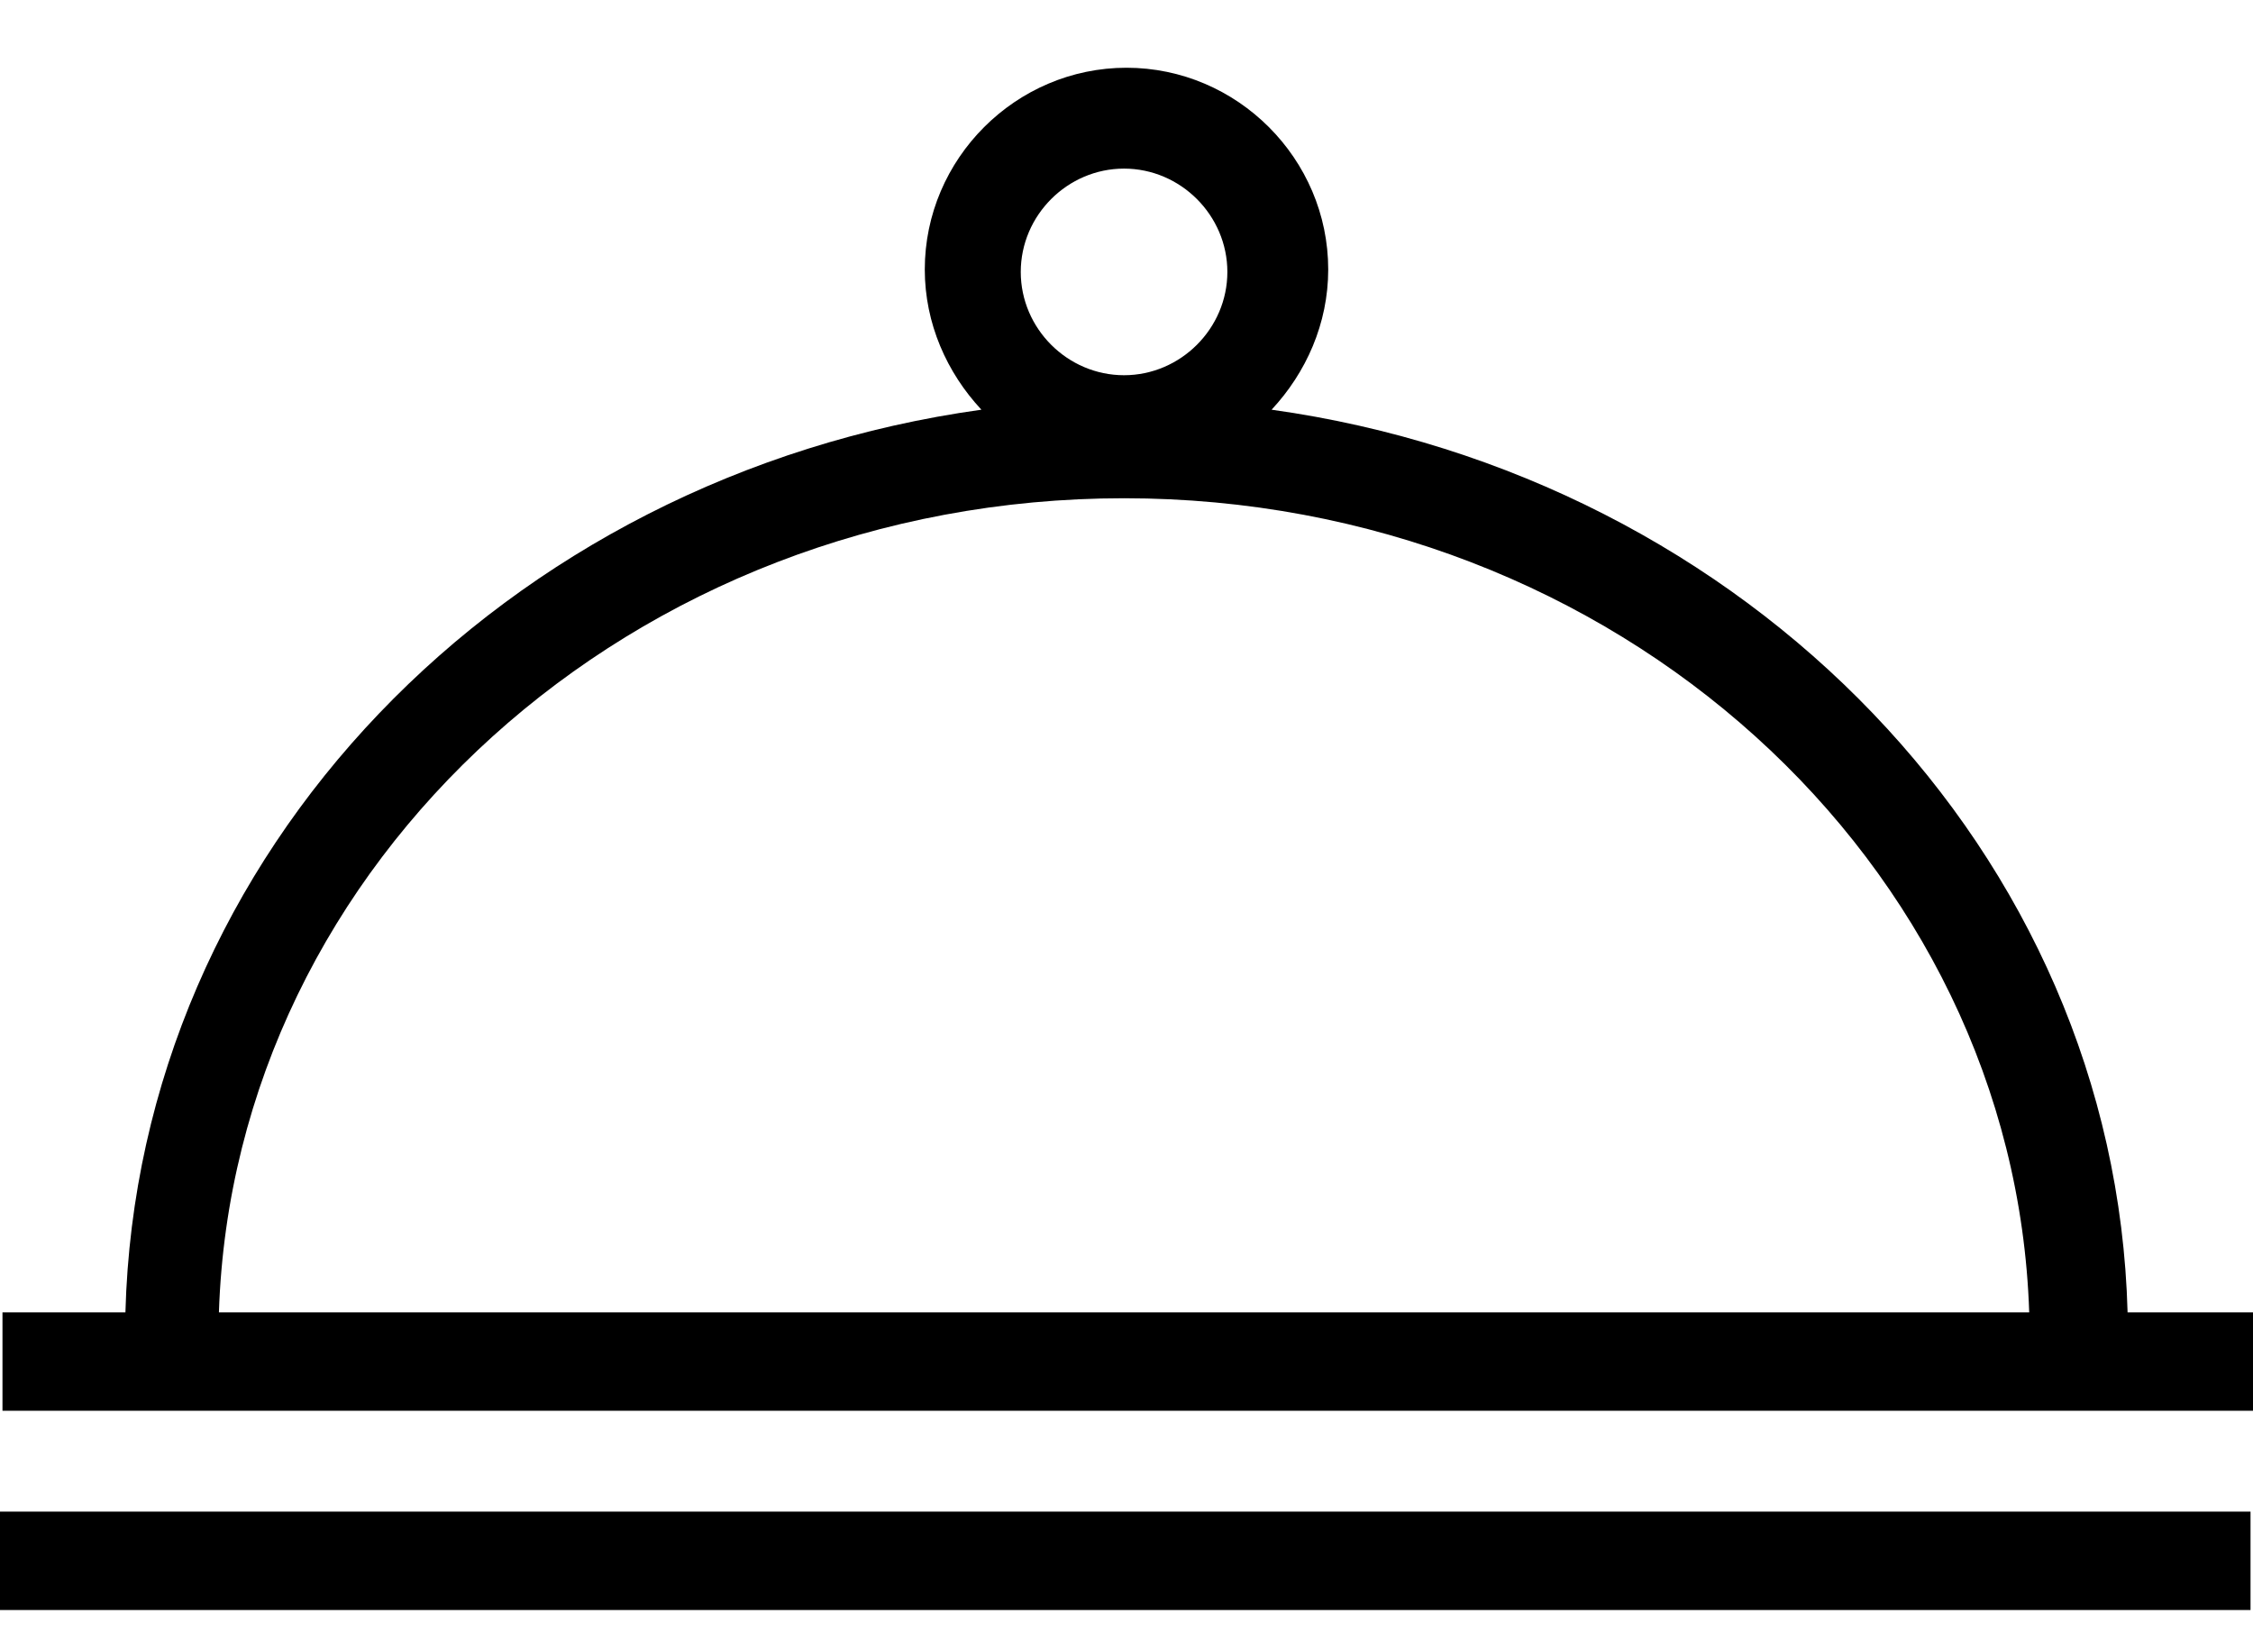
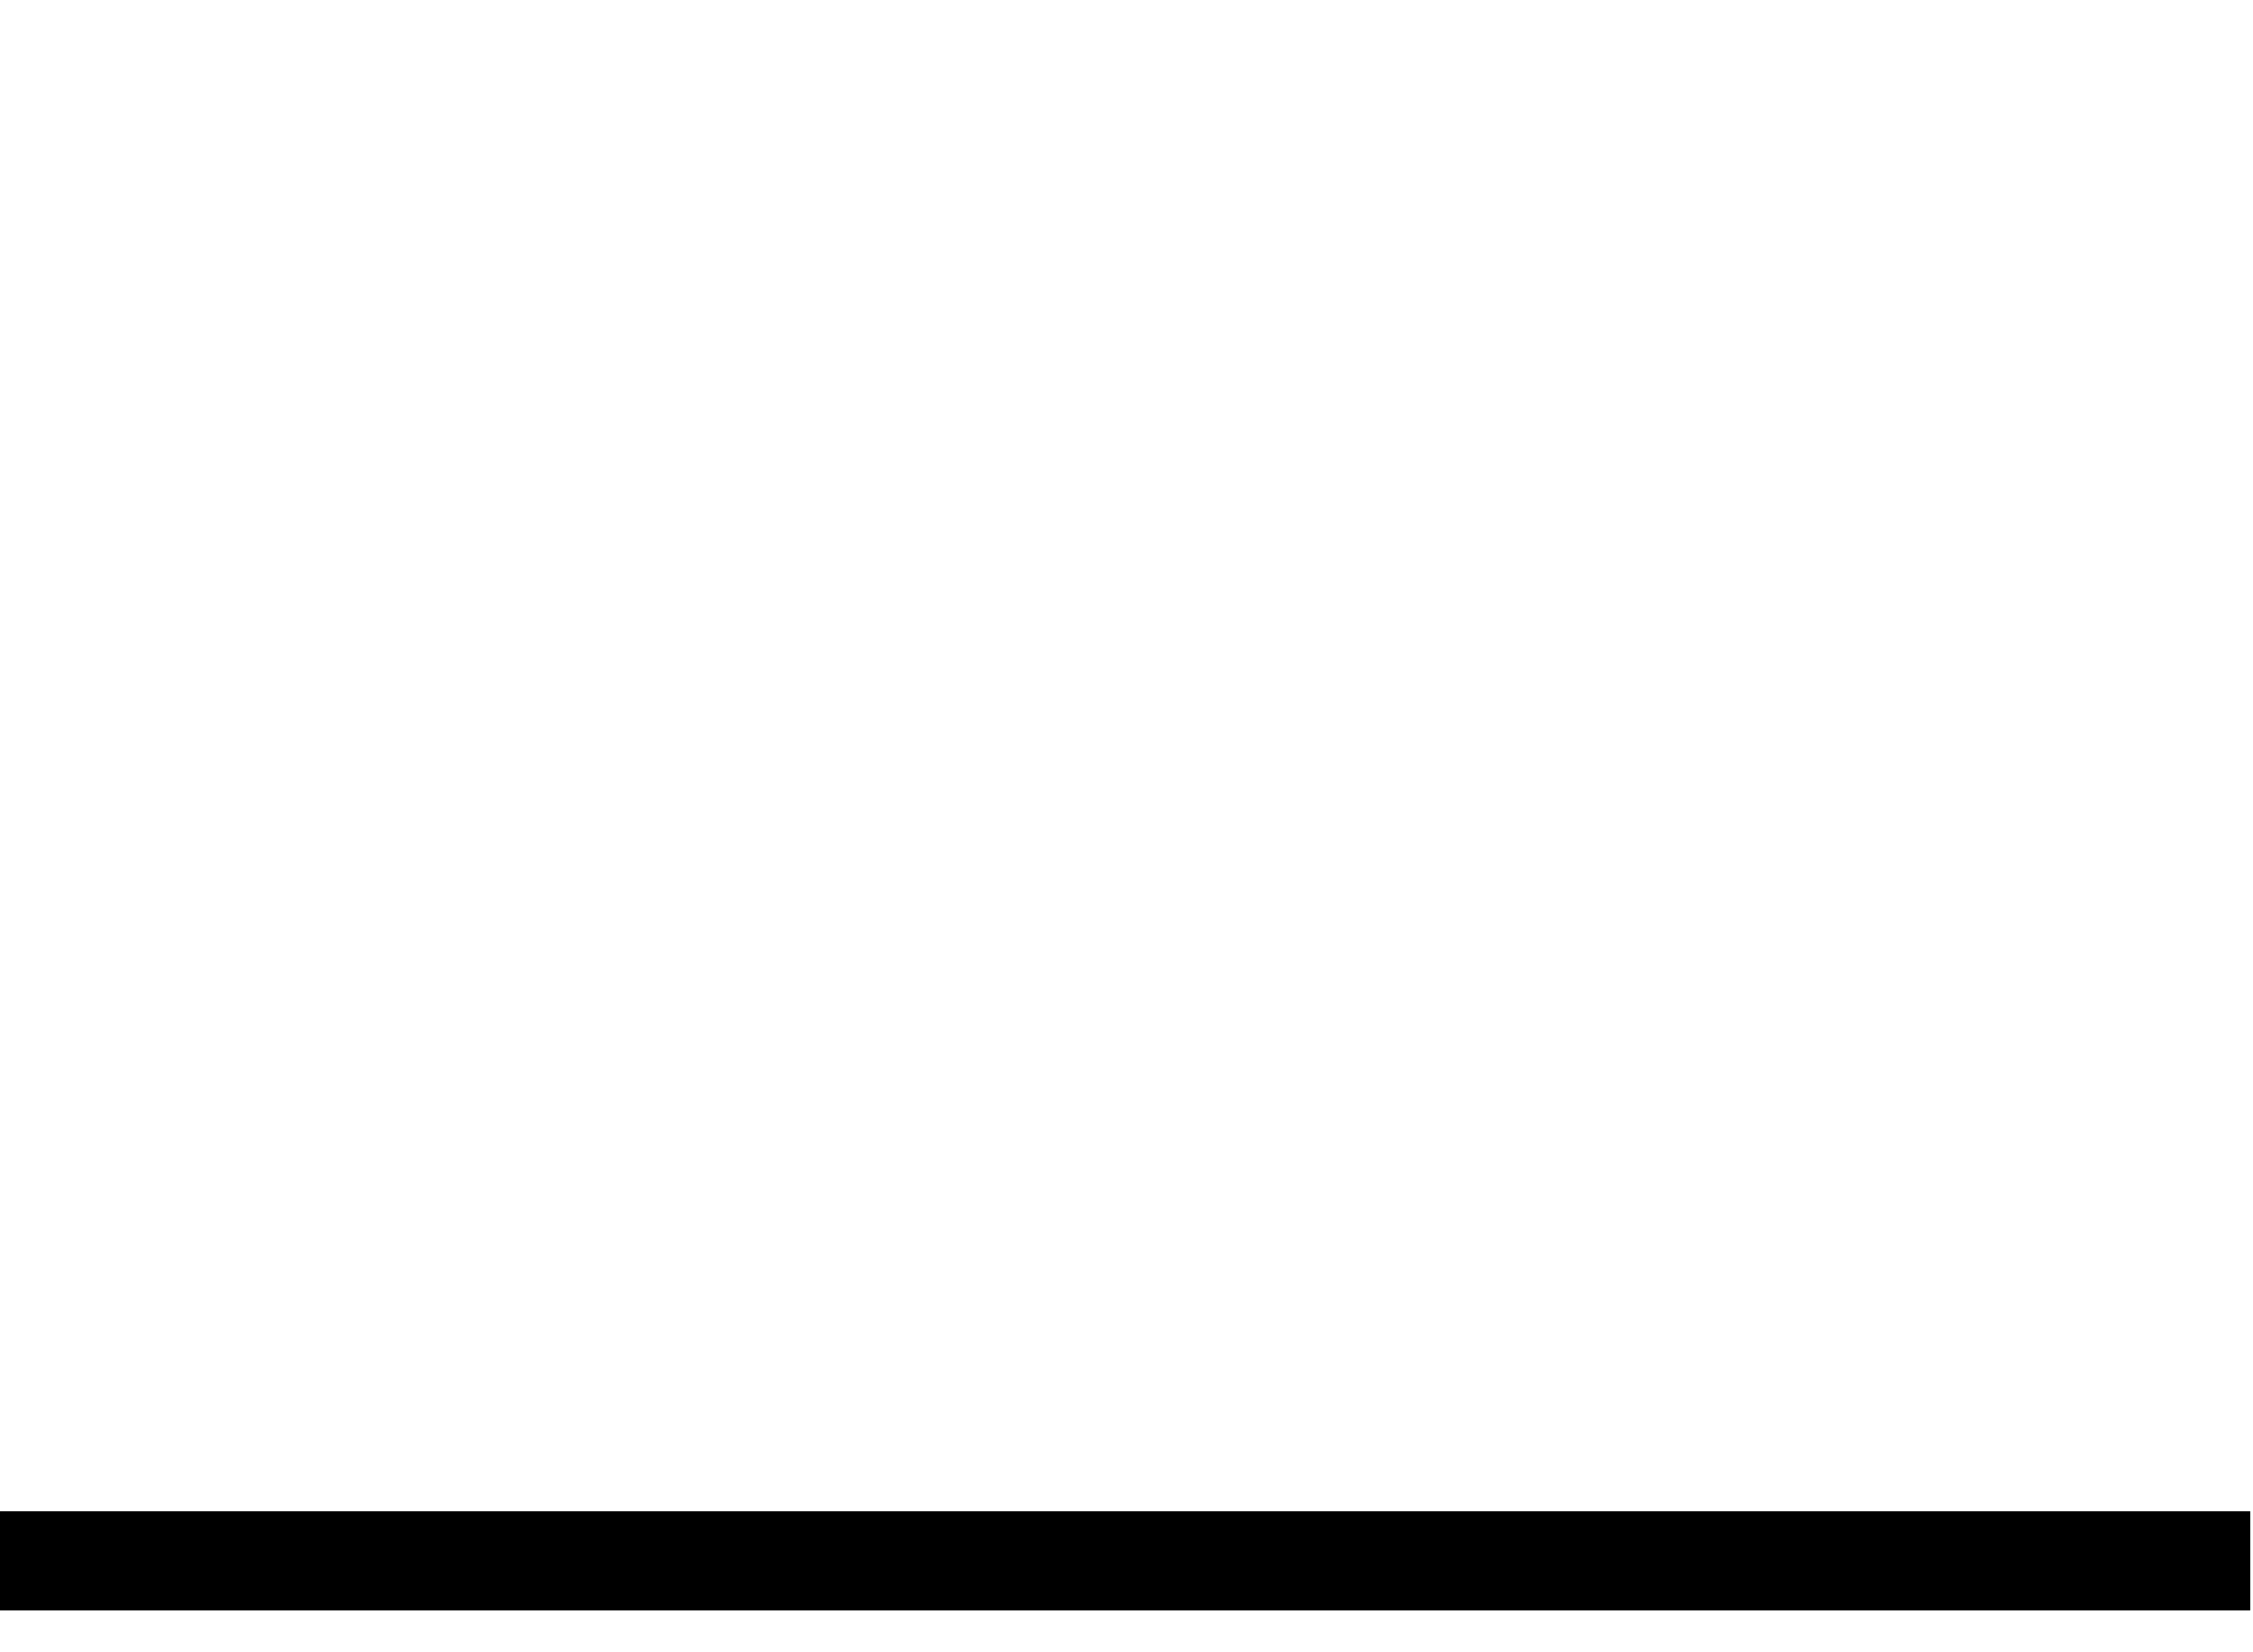
<svg xmlns="http://www.w3.org/2000/svg" width="30" height="22" viewBox="0 0 30 22" fill="none">
-   <path fill-rule="evenodd" clip-rule="evenodd" d="M28.33 17.474C28.166 11.35 23.253 6.339 16.932 5.455C17.391 4.963 17.686 4.308 17.686 3.588C17.686 2.114 16.474 0.902 15 0.902C13.526 0.902 12.314 2.114 12.314 3.588C12.314 4.308 12.609 4.963 13.068 5.455C6.714 6.339 1.834 11.35 1.67 17.474H0.033V18.784H30V17.474H28.33ZM14.967 2.245C15.72 2.245 16.343 2.867 16.343 3.621C16.343 4.374 15.72 4.996 14.967 4.996C14.214 4.996 13.592 4.374 13.592 3.621C13.592 2.867 14.214 2.245 14.967 2.245ZM27.02 17.474C26.823 11.481 21.517 6.634 14.967 6.634C8.417 6.634 3.111 11.481 2.915 17.474H27.02Z" fill="black" />
  <rect y="20.127" width="29.967" height="1.31" fill="black" />
</svg>